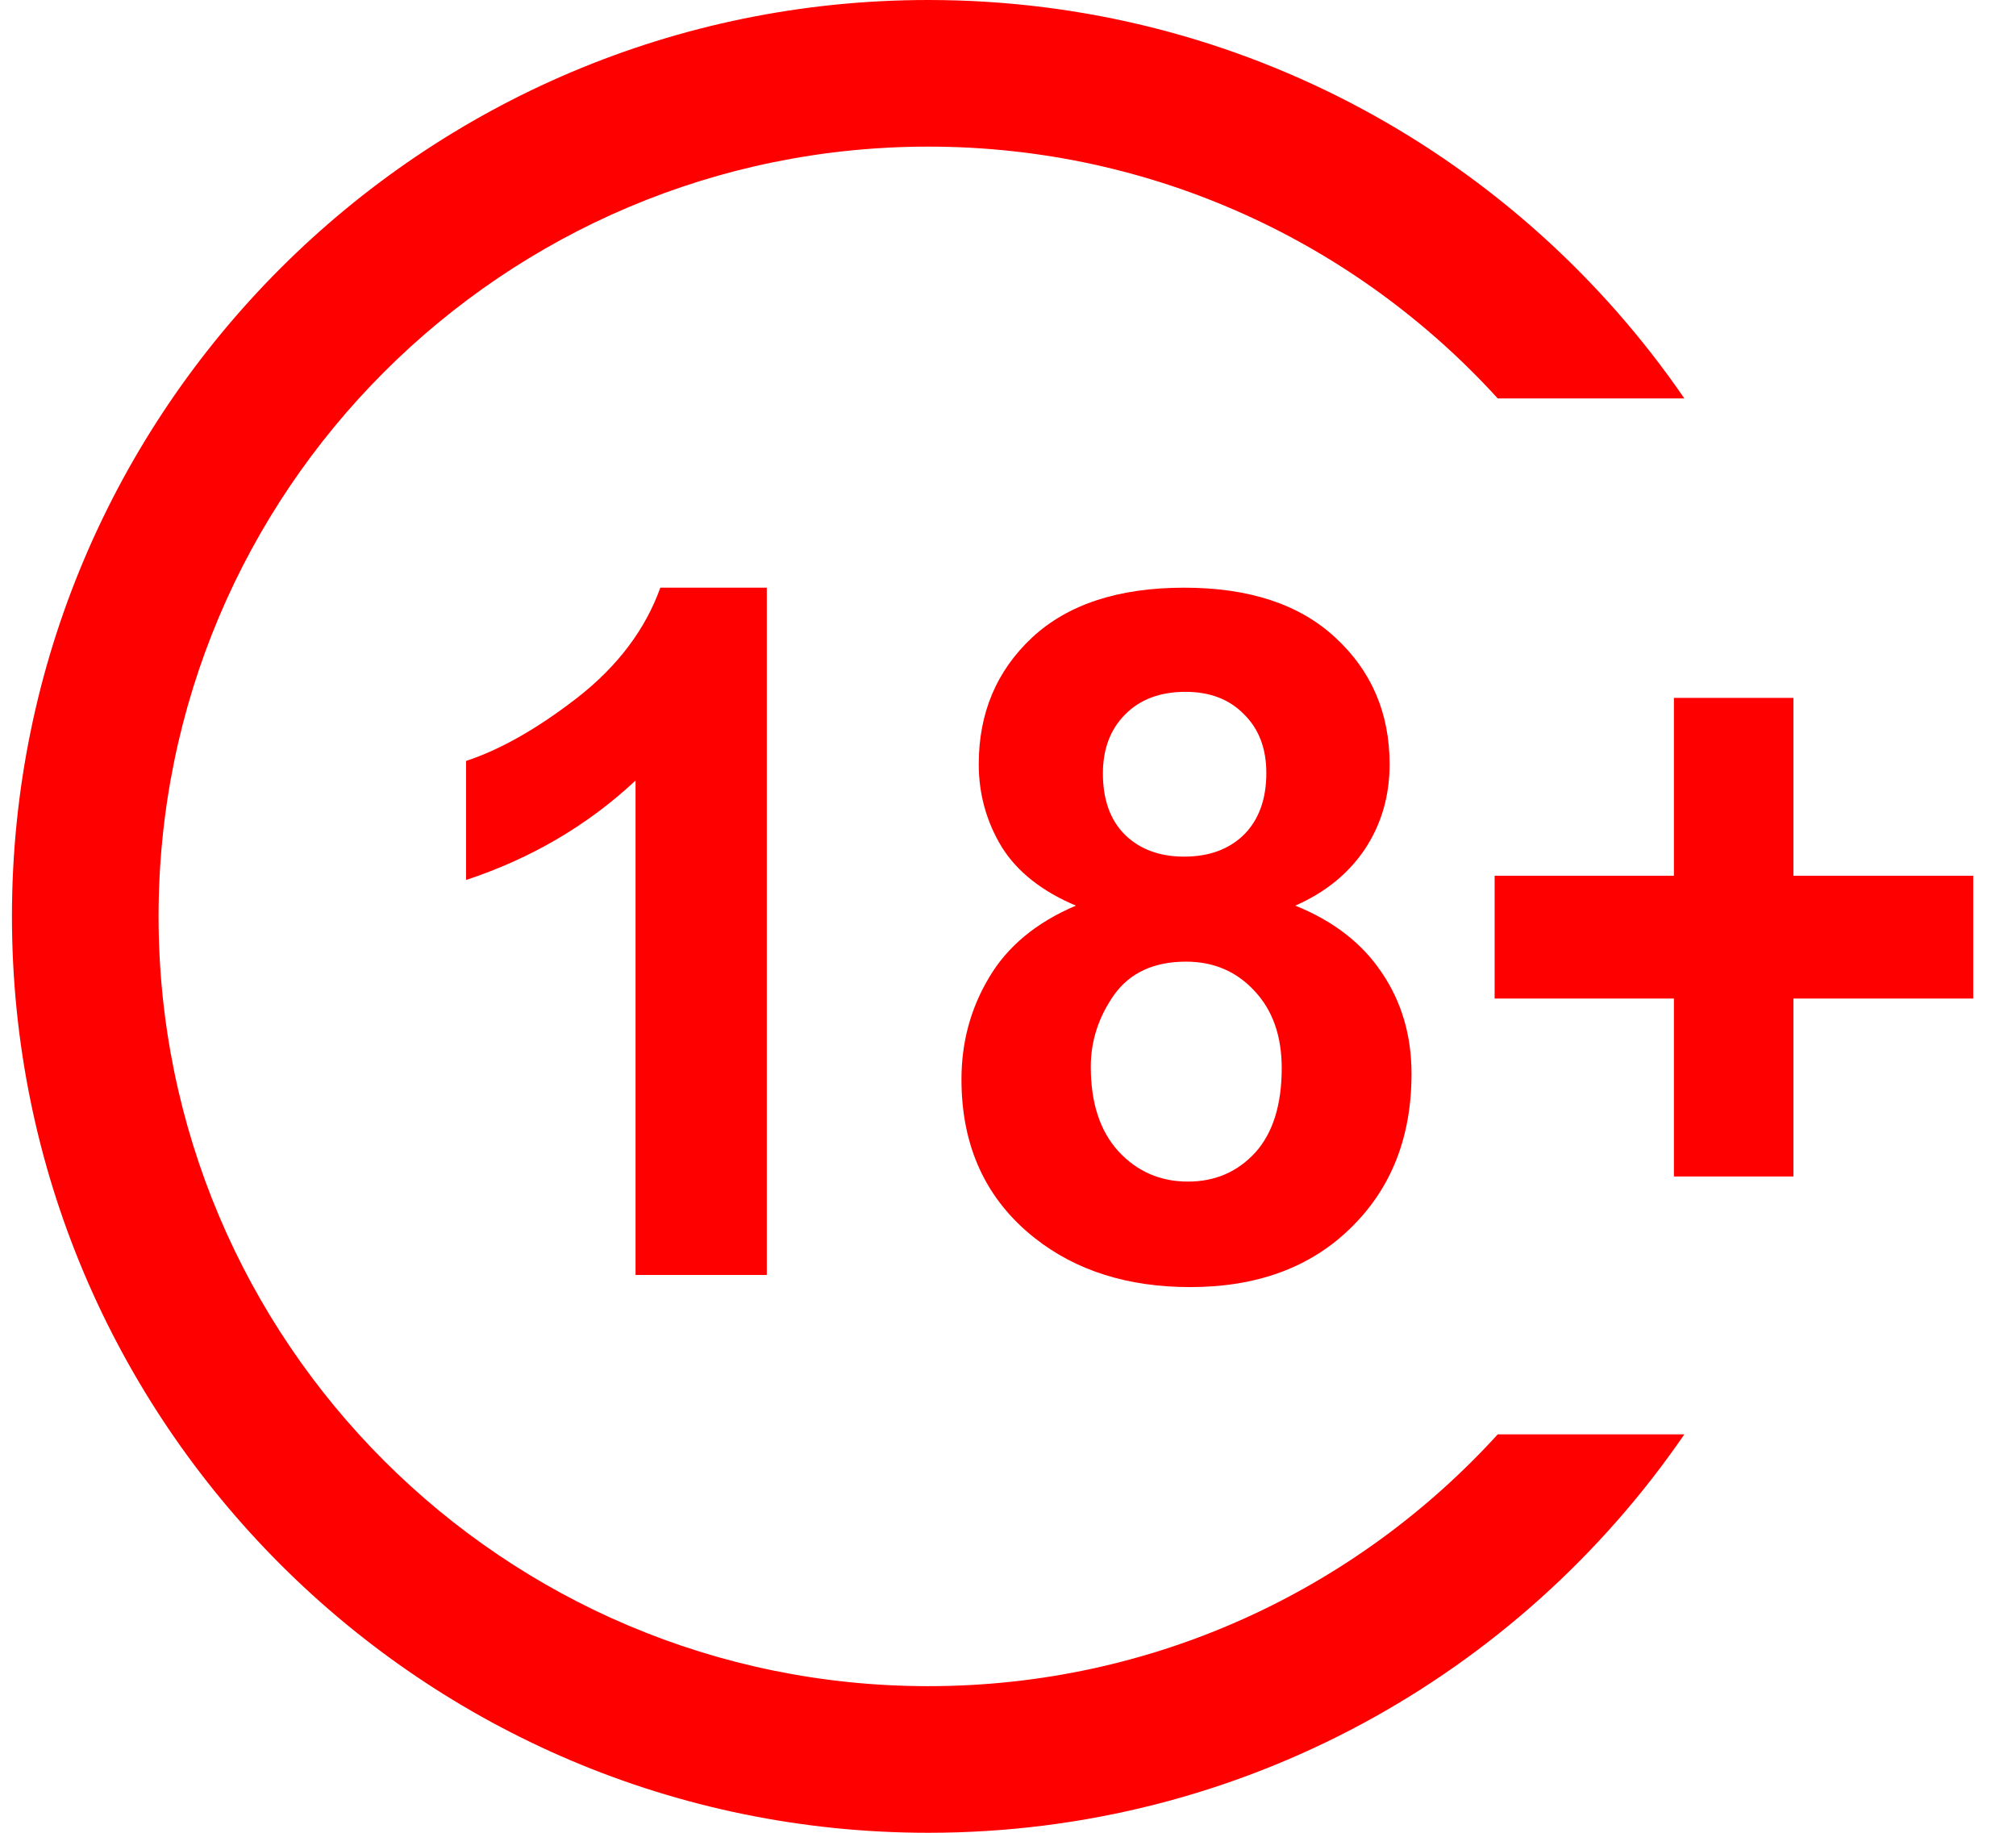
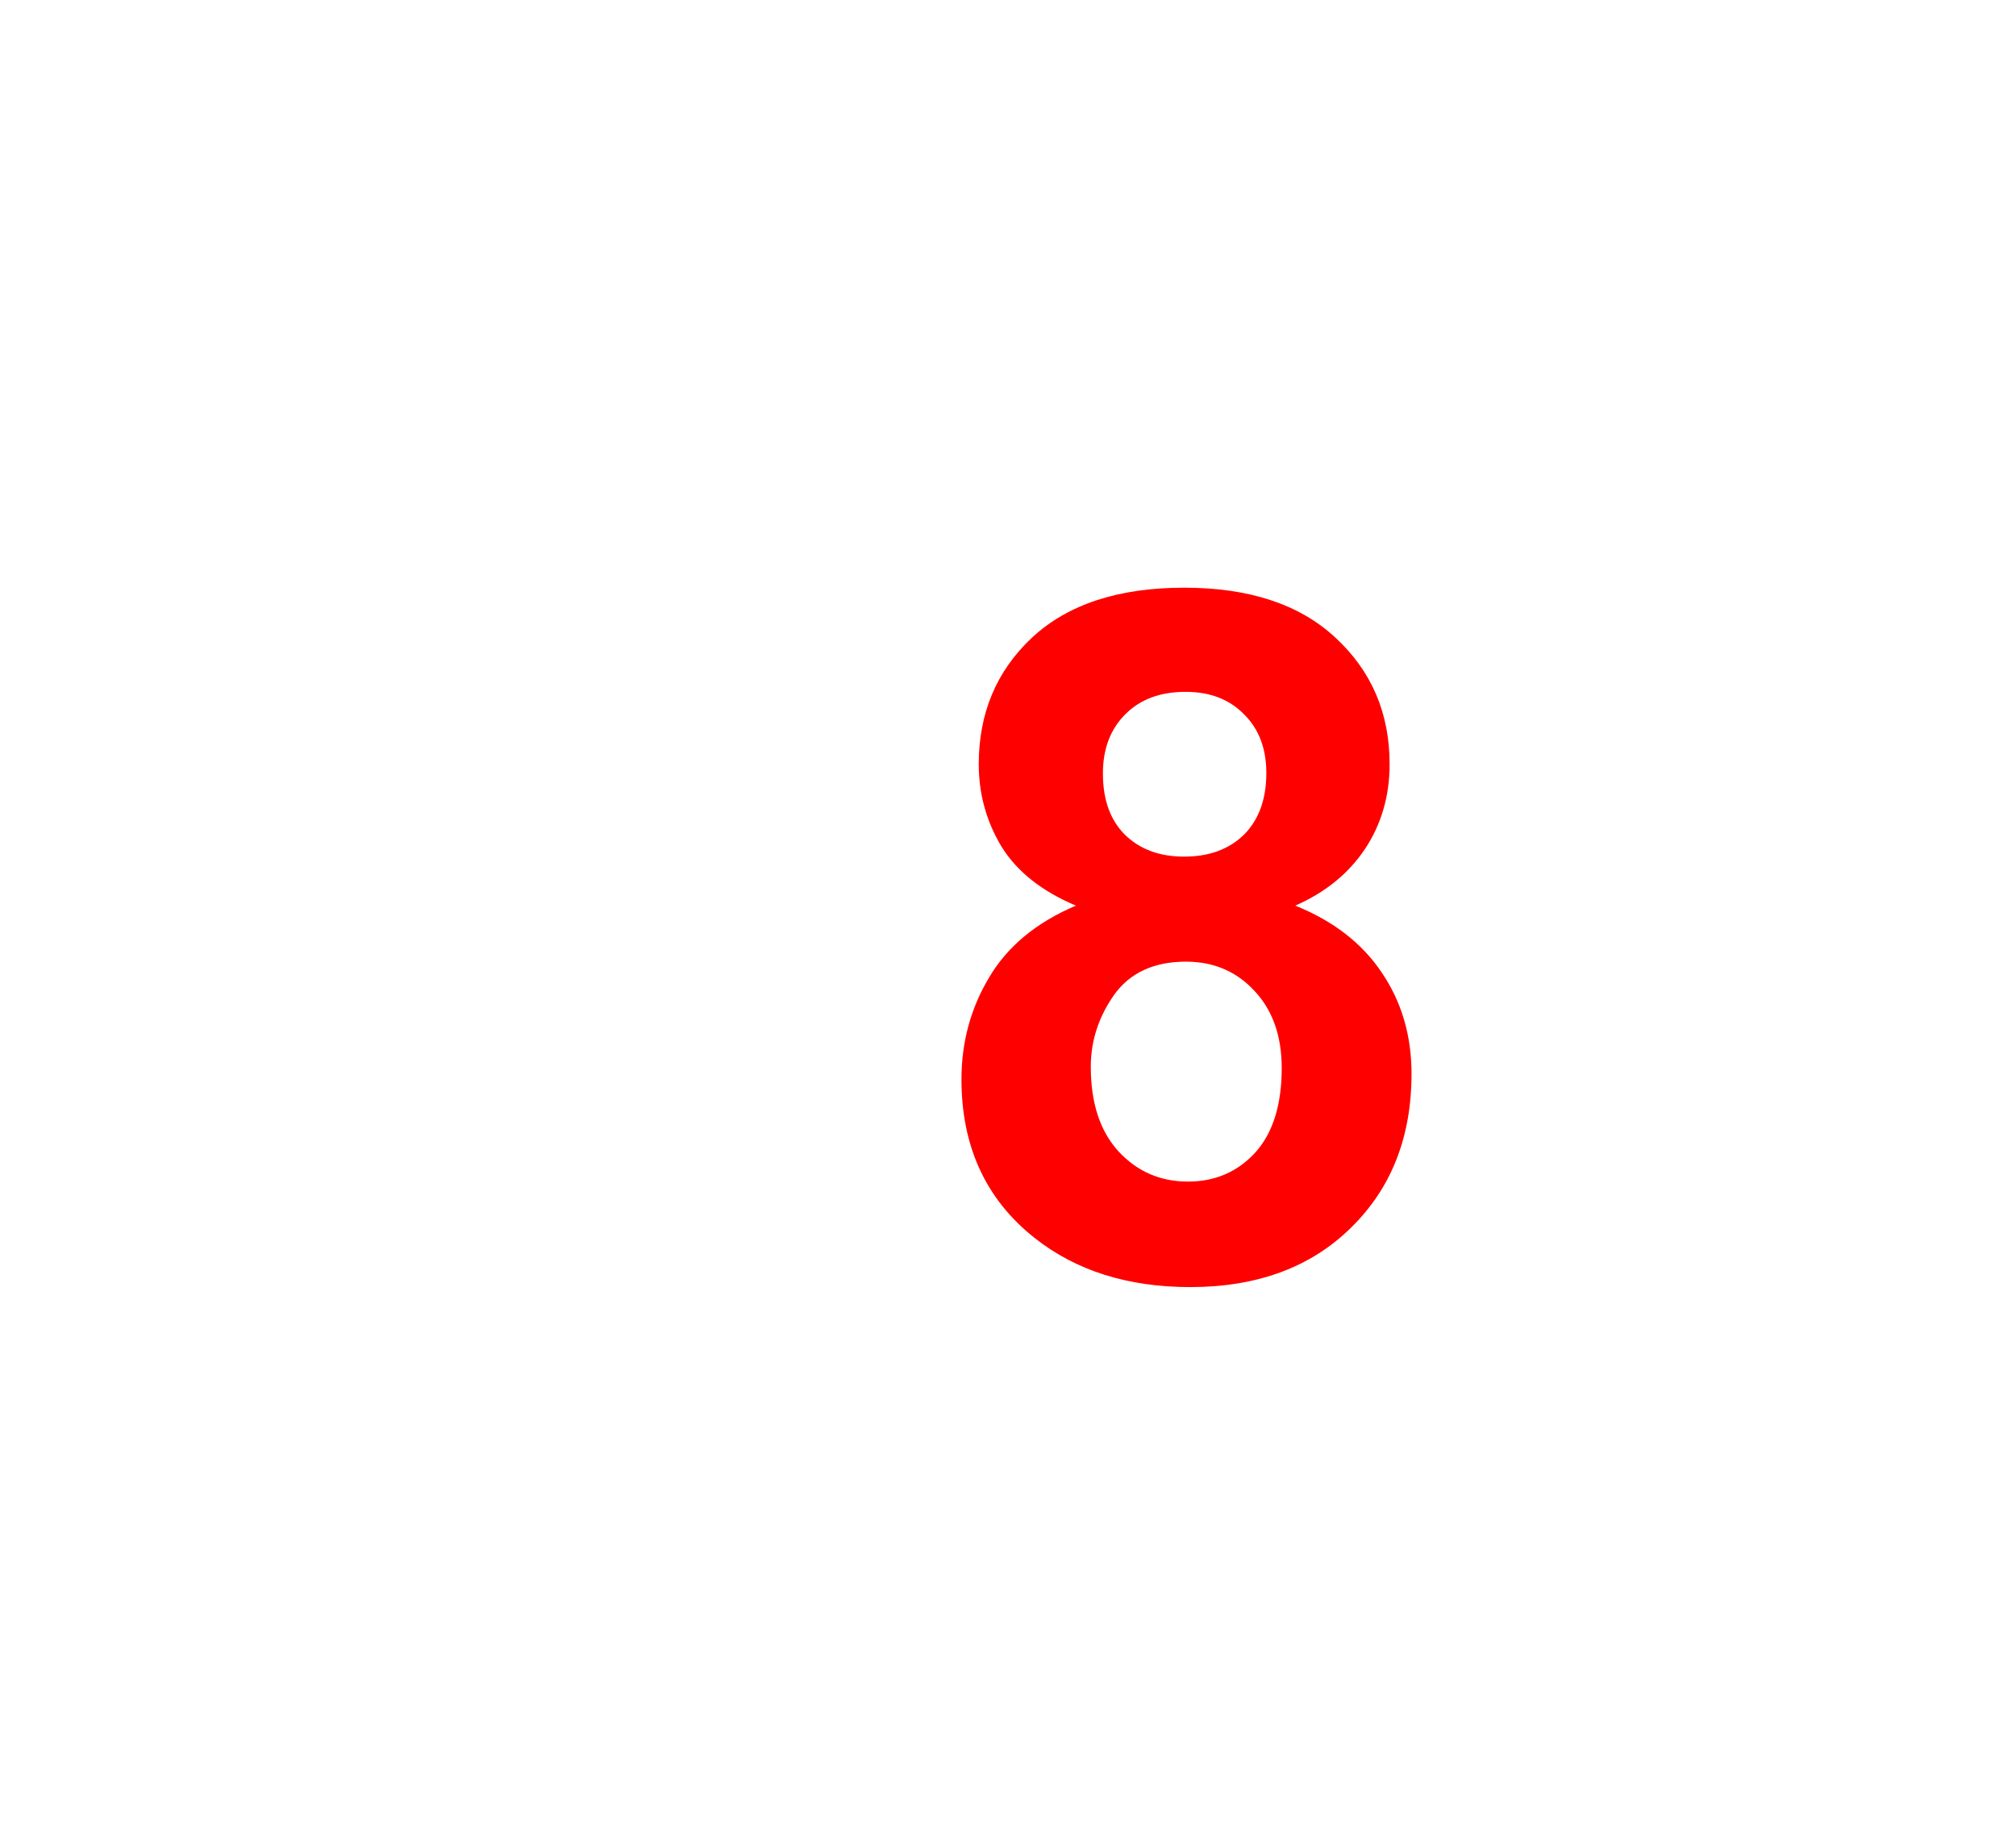
<svg xmlns="http://www.w3.org/2000/svg" width="22" height="20" viewBox="0 0 25 23" fill="none">
-   <path fill-rule="evenodd" clip-rule="evenodd" d="M18.646 18C16.879 19.941 14.332 21.16 11.5 21.16C6.165 21.16 1.84 16.835 1.84 11.5C1.84 6.165 6.165 1.84 11.5 1.84C14.332 1.84 16.879 3.059 18.646 5H20.988C18.916 1.98 15.439 0 11.5 0C5.149 0 0 5.149 0 11.5C0 17.851 5.149 23 11.5 23C15.439 23 18.916 21.02 20.988 18H18.646Z" fill="#FF0000" />
-   <path d="M20.857 14.764V12.531H18.607V10.99H20.857V8.758H22.357V10.99H24.613V12.531H22.357V14.764H20.857Z" fill="#FF0000" />
  <path d="M13.352 11.365C12.926 11.185 12.615 10.94 12.42 10.627C12.229 10.31 12.133 9.965 12.133 9.59C12.133 8.949 12.355 8.42 12.801 8.002C13.25 7.584 13.887 7.375 14.711 7.375C15.527 7.375 16.16 7.584 16.609 8.002C17.062 8.42 17.289 8.949 17.289 9.59C17.289 9.988 17.186 10.344 16.979 10.656C16.771 10.965 16.48 11.201 16.105 11.365C16.582 11.557 16.943 11.836 17.189 12.203C17.439 12.57 17.564 12.994 17.564 13.475C17.564 14.268 17.311 14.912 16.803 15.408C16.299 15.904 15.627 16.152 14.787 16.152C14.006 16.152 13.355 15.947 12.836 15.537C12.223 15.053 11.916 14.389 11.916 13.545C11.916 13.08 12.031 12.654 12.262 12.268C12.492 11.877 12.855 11.576 13.352 11.365ZM13.691 9.707C13.691 10.035 13.783 10.291 13.967 10.475C14.154 10.658 14.402 10.75 14.711 10.75C15.023 10.75 15.273 10.658 15.461 10.475C15.648 10.287 15.742 10.029 15.742 9.701C15.742 9.393 15.648 9.146 15.461 8.963C15.277 8.775 15.033 8.682 14.729 8.682C14.412 8.682 14.16 8.775 13.973 8.963C13.785 9.15 13.691 9.398 13.691 9.707ZM13.539 13.387C13.539 13.84 13.654 14.193 13.885 14.447C14.119 14.701 14.41 14.828 14.758 14.828C15.098 14.828 15.379 14.707 15.602 14.465C15.824 14.219 15.935 13.865 15.935 13.404C15.935 13.002 15.822 12.68 15.596 12.438C15.369 12.191 15.082 12.068 14.734 12.068C14.332 12.068 14.031 12.207 13.832 12.484C13.637 12.762 13.539 13.062 13.539 13.387Z" fill="#FF0000" />
-   <path d="M9.473 16H7.826V9.795C7.225 10.357 6.516 10.773 5.699 11.043V9.549C6.129 9.408 6.596 9.143 7.1 8.752C7.604 8.357 7.949 7.898 8.137 7.375H9.473V16Z" fill="#FF0000" />
</svg>